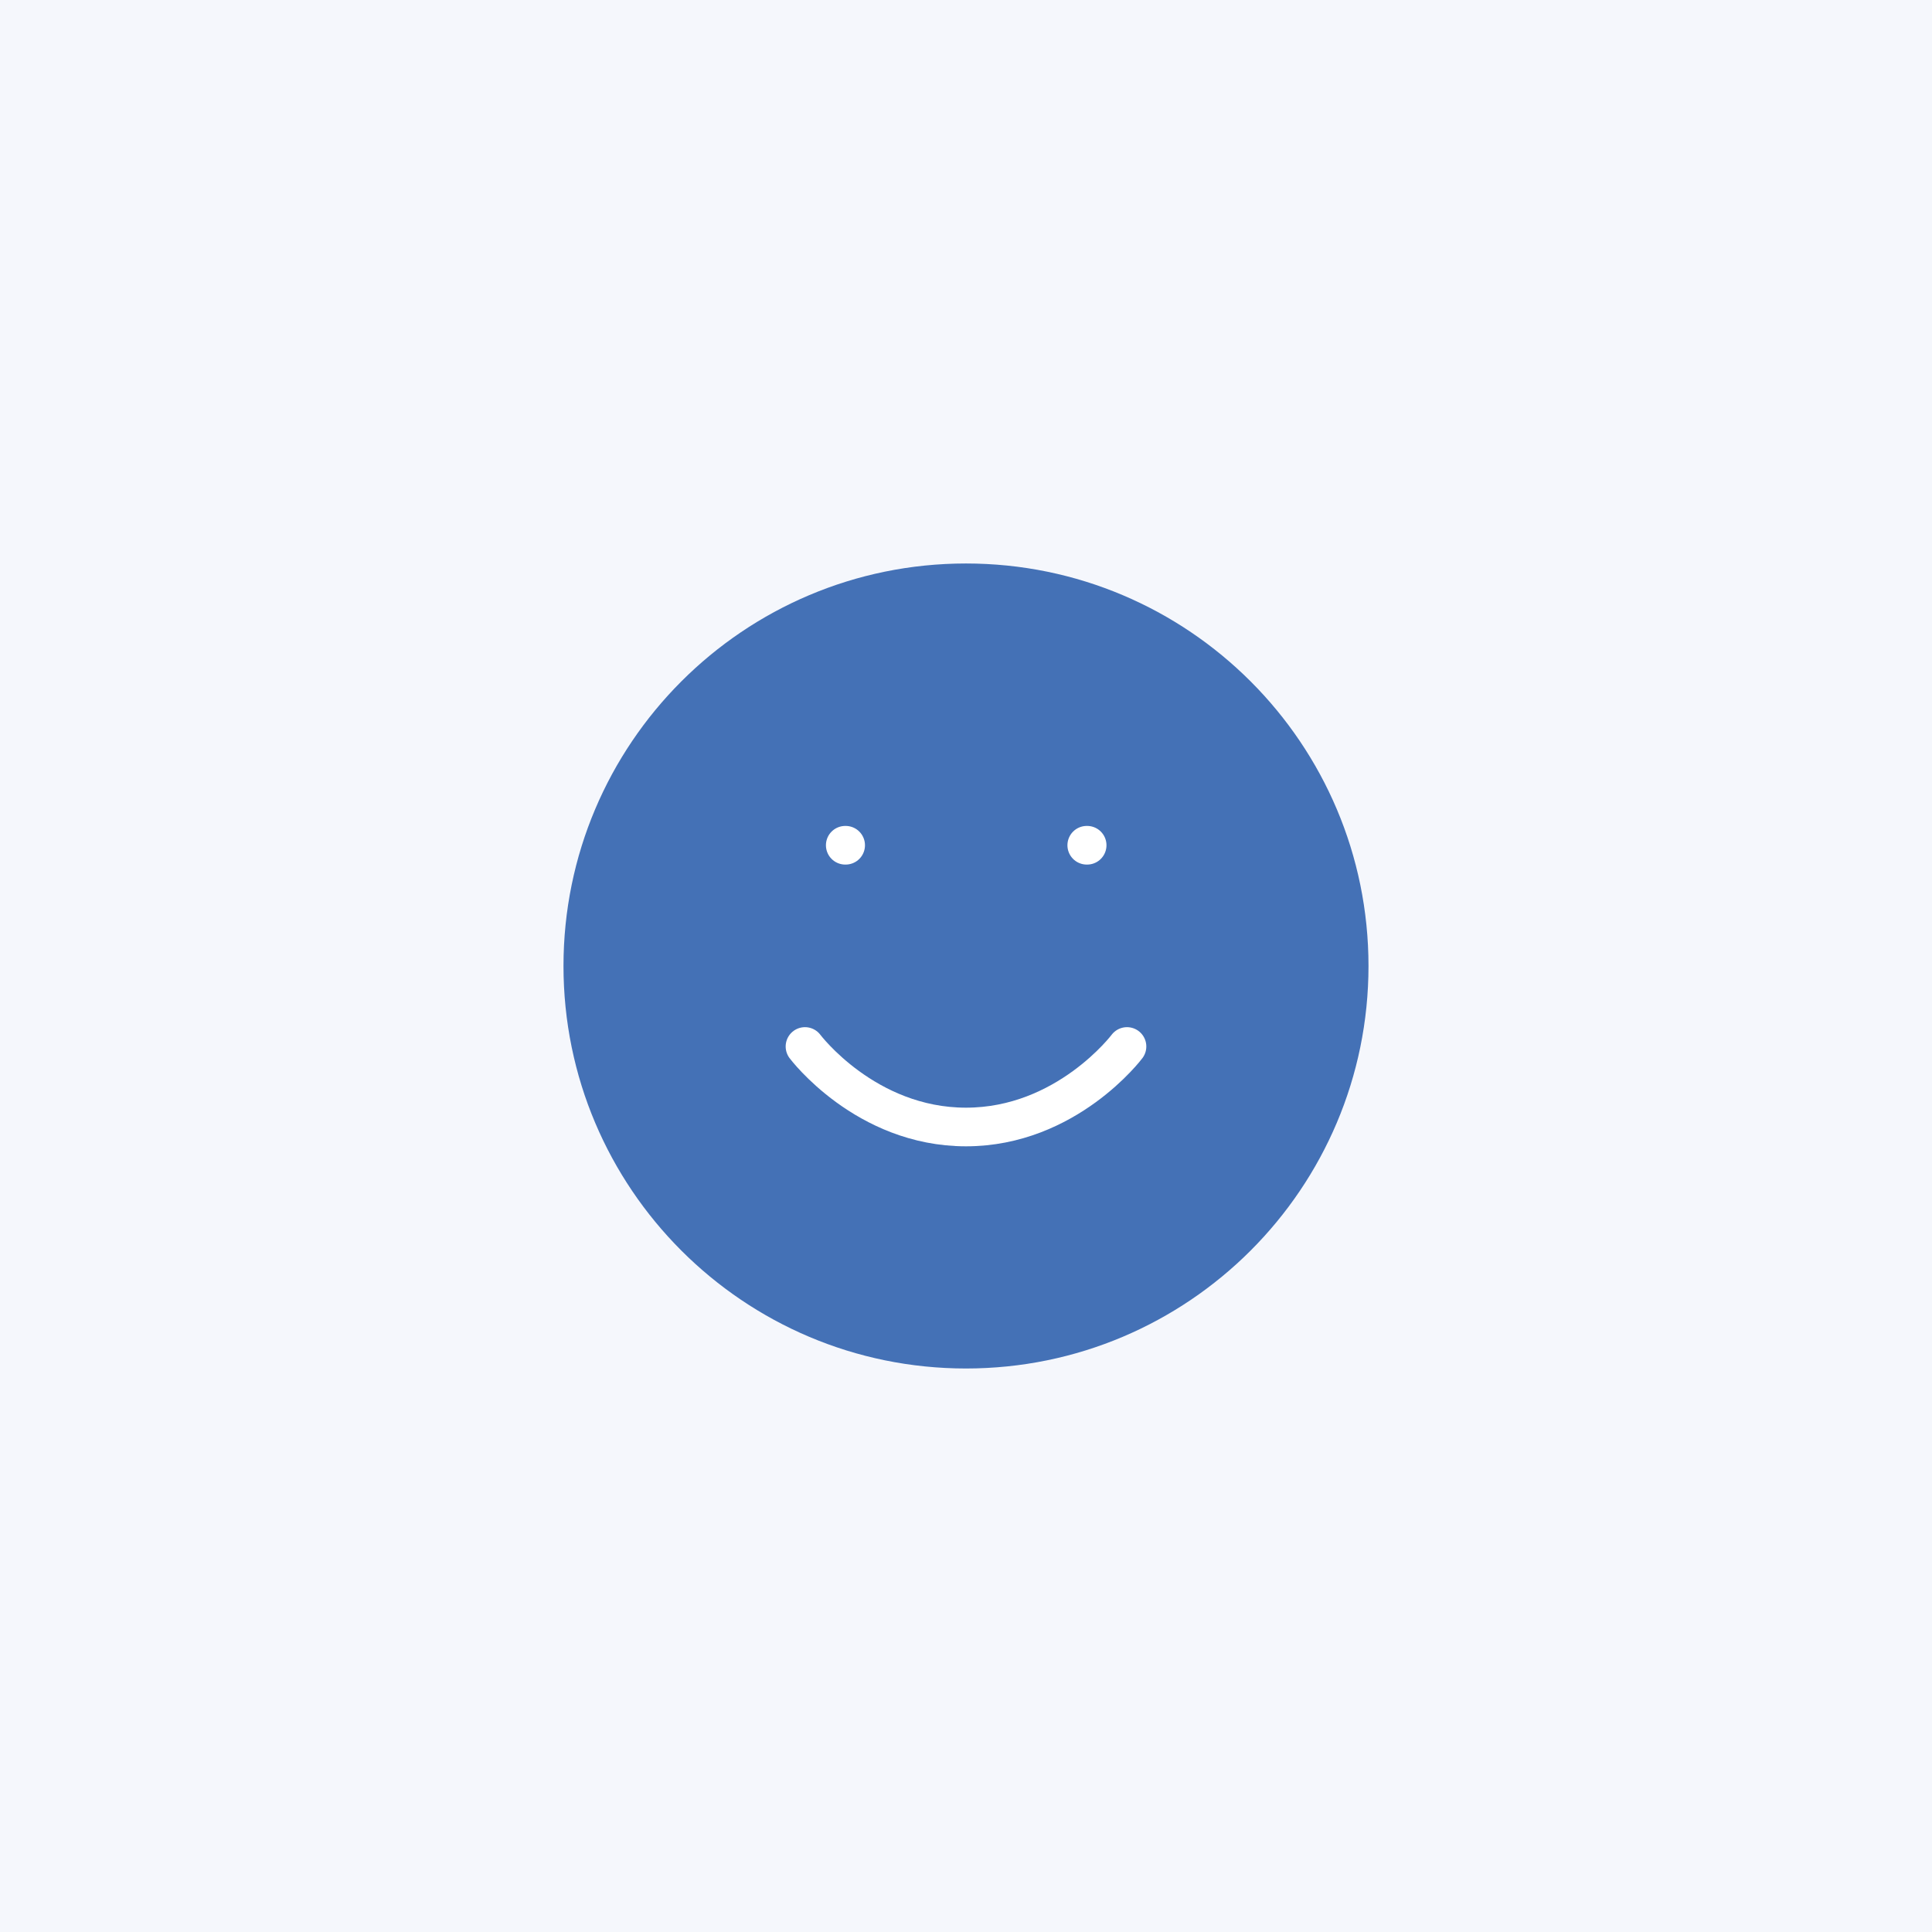
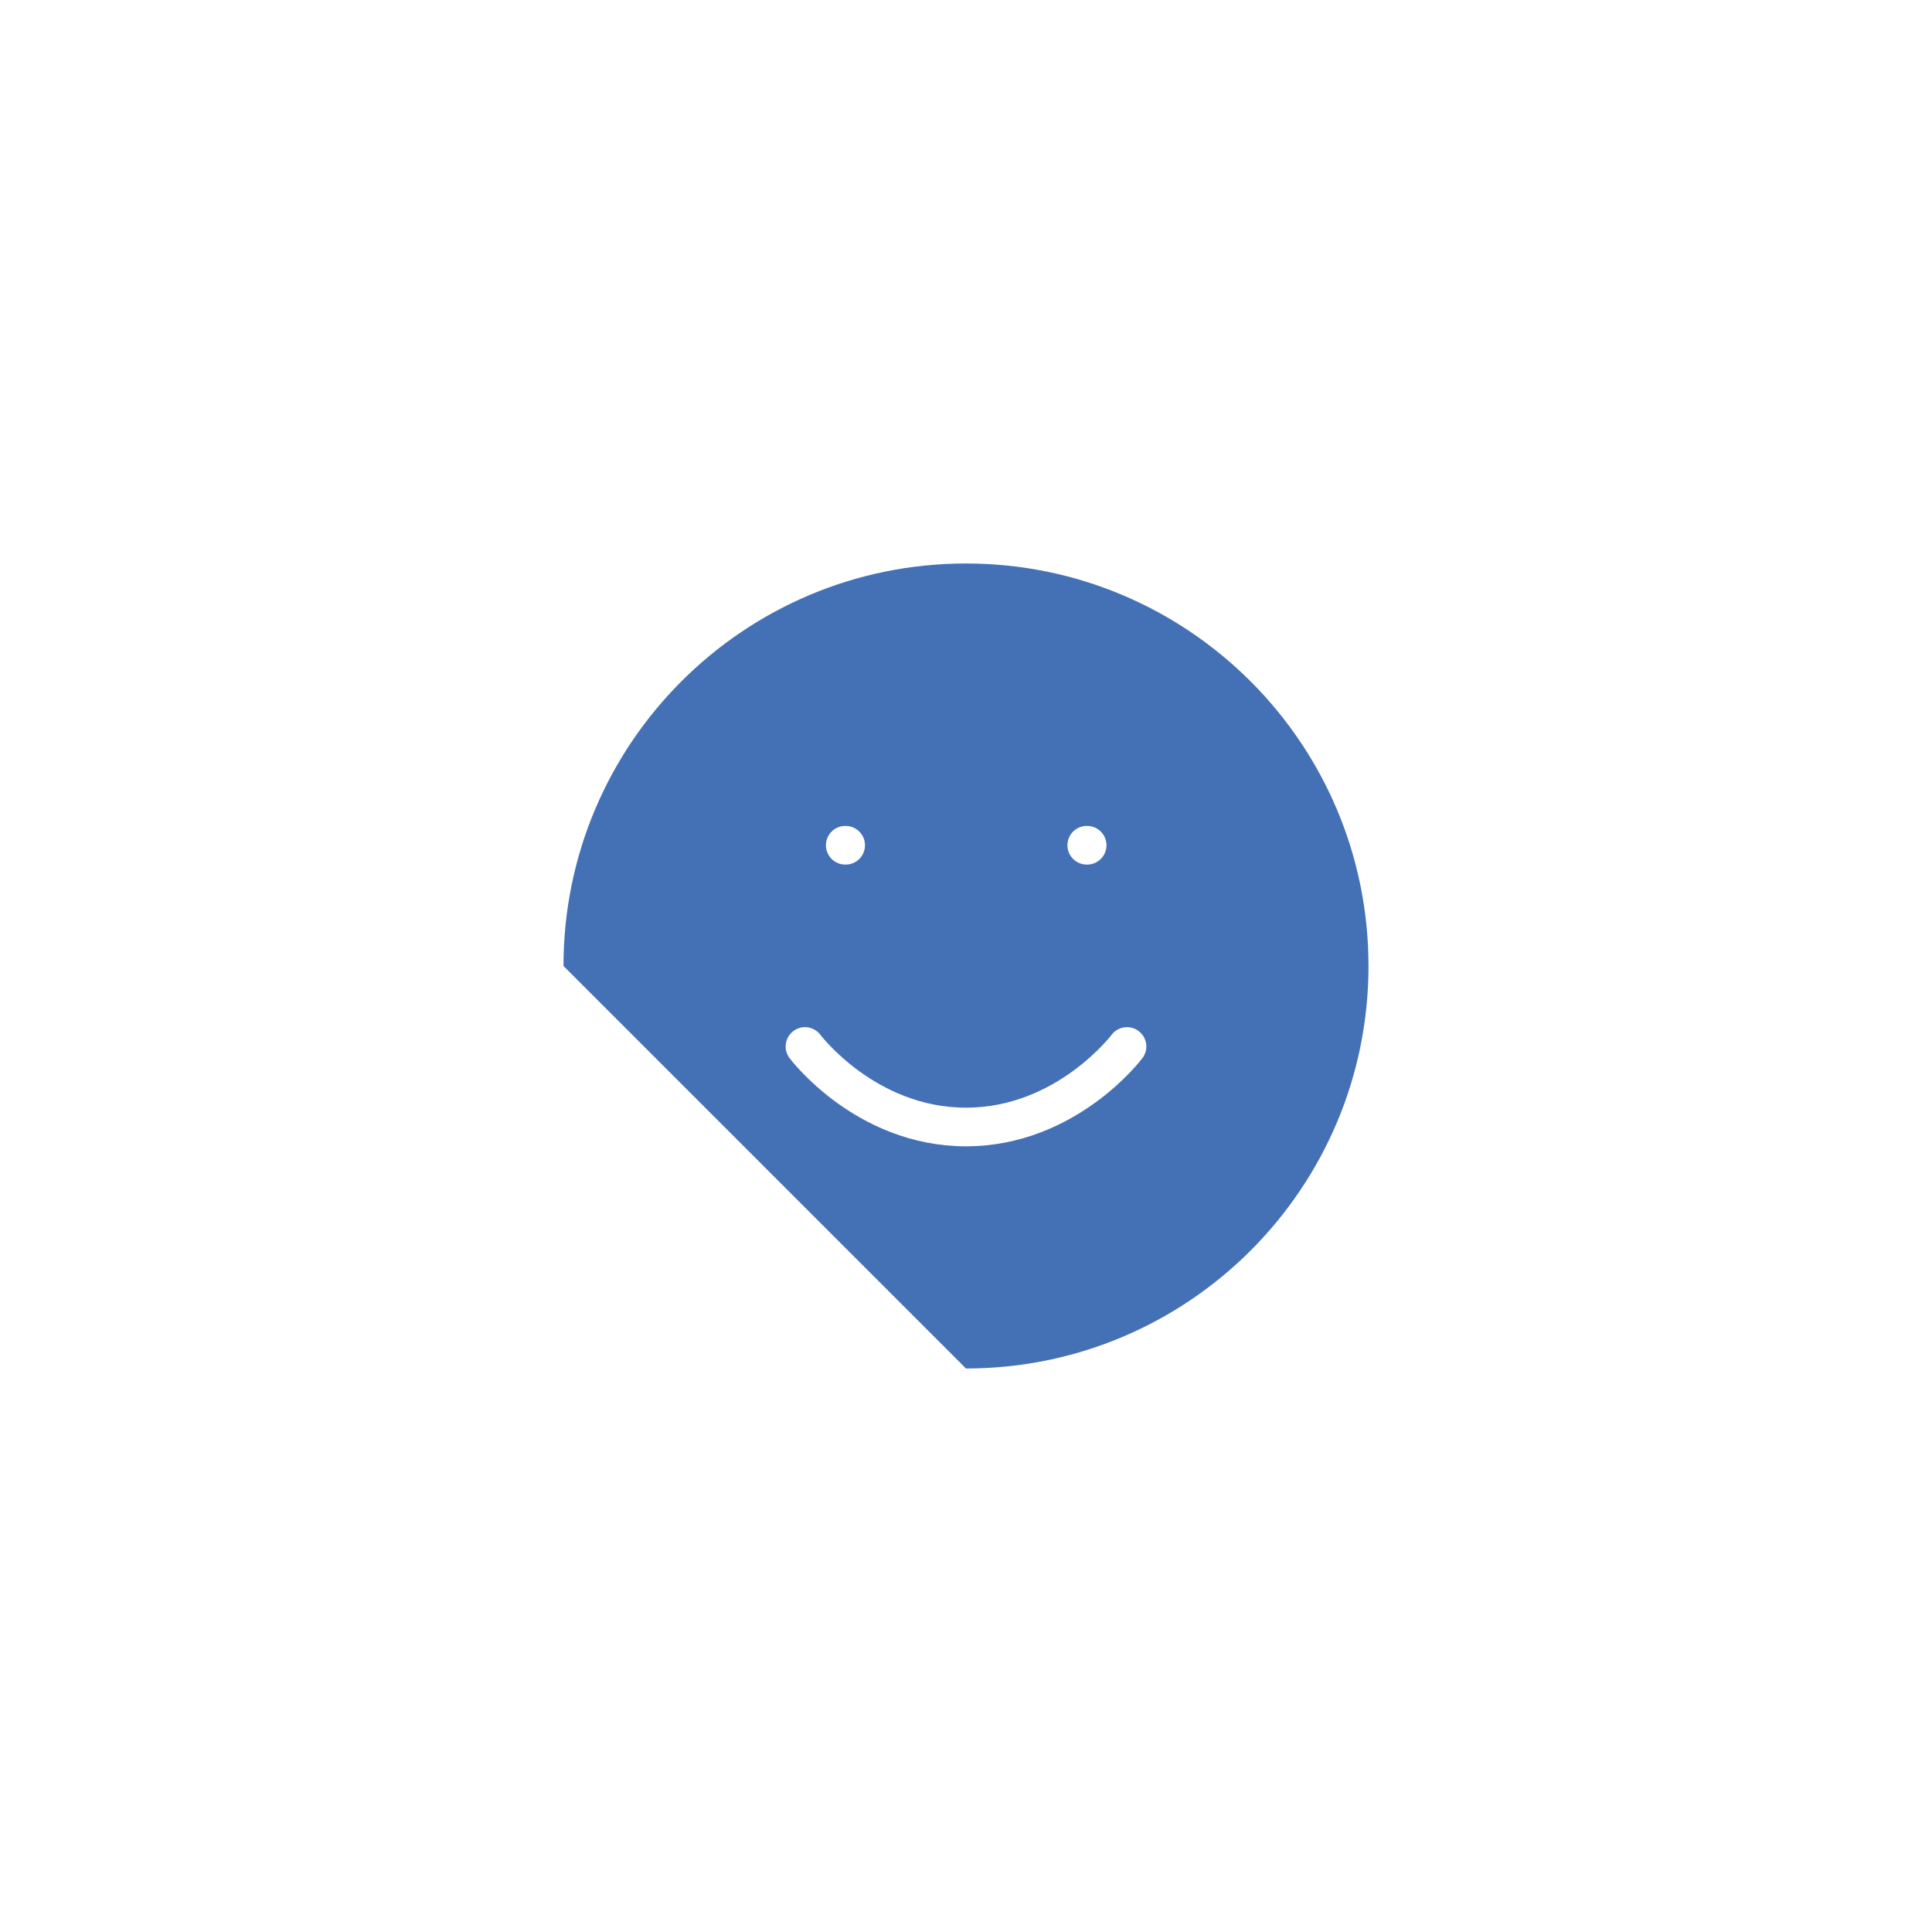
<svg xmlns="http://www.w3.org/2000/svg" width="100" height="100" viewBox="0 0 100 100" fill="none">
-   <rect width="100" height="100" fill="#F5F7FC" />
-   <path d="M49.999 70.833C61.505 70.833 70.833 61.505 70.833 49.999C70.833 38.493 61.505 29.166 49.999 29.166C38.493 29.166 29.166 38.493 29.166 49.999C29.166 61.505 38.493 70.833 49.999 70.833Z" fill="#4471B6" />
+   <path d="M49.999 70.833C61.505 70.833 70.833 61.505 70.833 49.999C70.833 38.493 61.505 29.166 49.999 29.166C38.493 29.166 29.166 38.493 29.166 49.999Z" fill="#4471B6" />
  <path d="M41.666 54.166C41.666 54.166 44.791 58.333 49.999 58.333C55.208 58.333 58.333 54.166 58.333 54.166" stroke="white" stroke-width="2" stroke-linecap="round" stroke-linejoin="round" />
  <path d="M43.75 43.75H43.771" stroke="white" stroke-width="2" stroke-linecap="round" stroke-linejoin="round" />
  <path d="M56.25 43.75H56.271" stroke="white" stroke-width="2" stroke-linecap="round" stroke-linejoin="round" />
</svg>